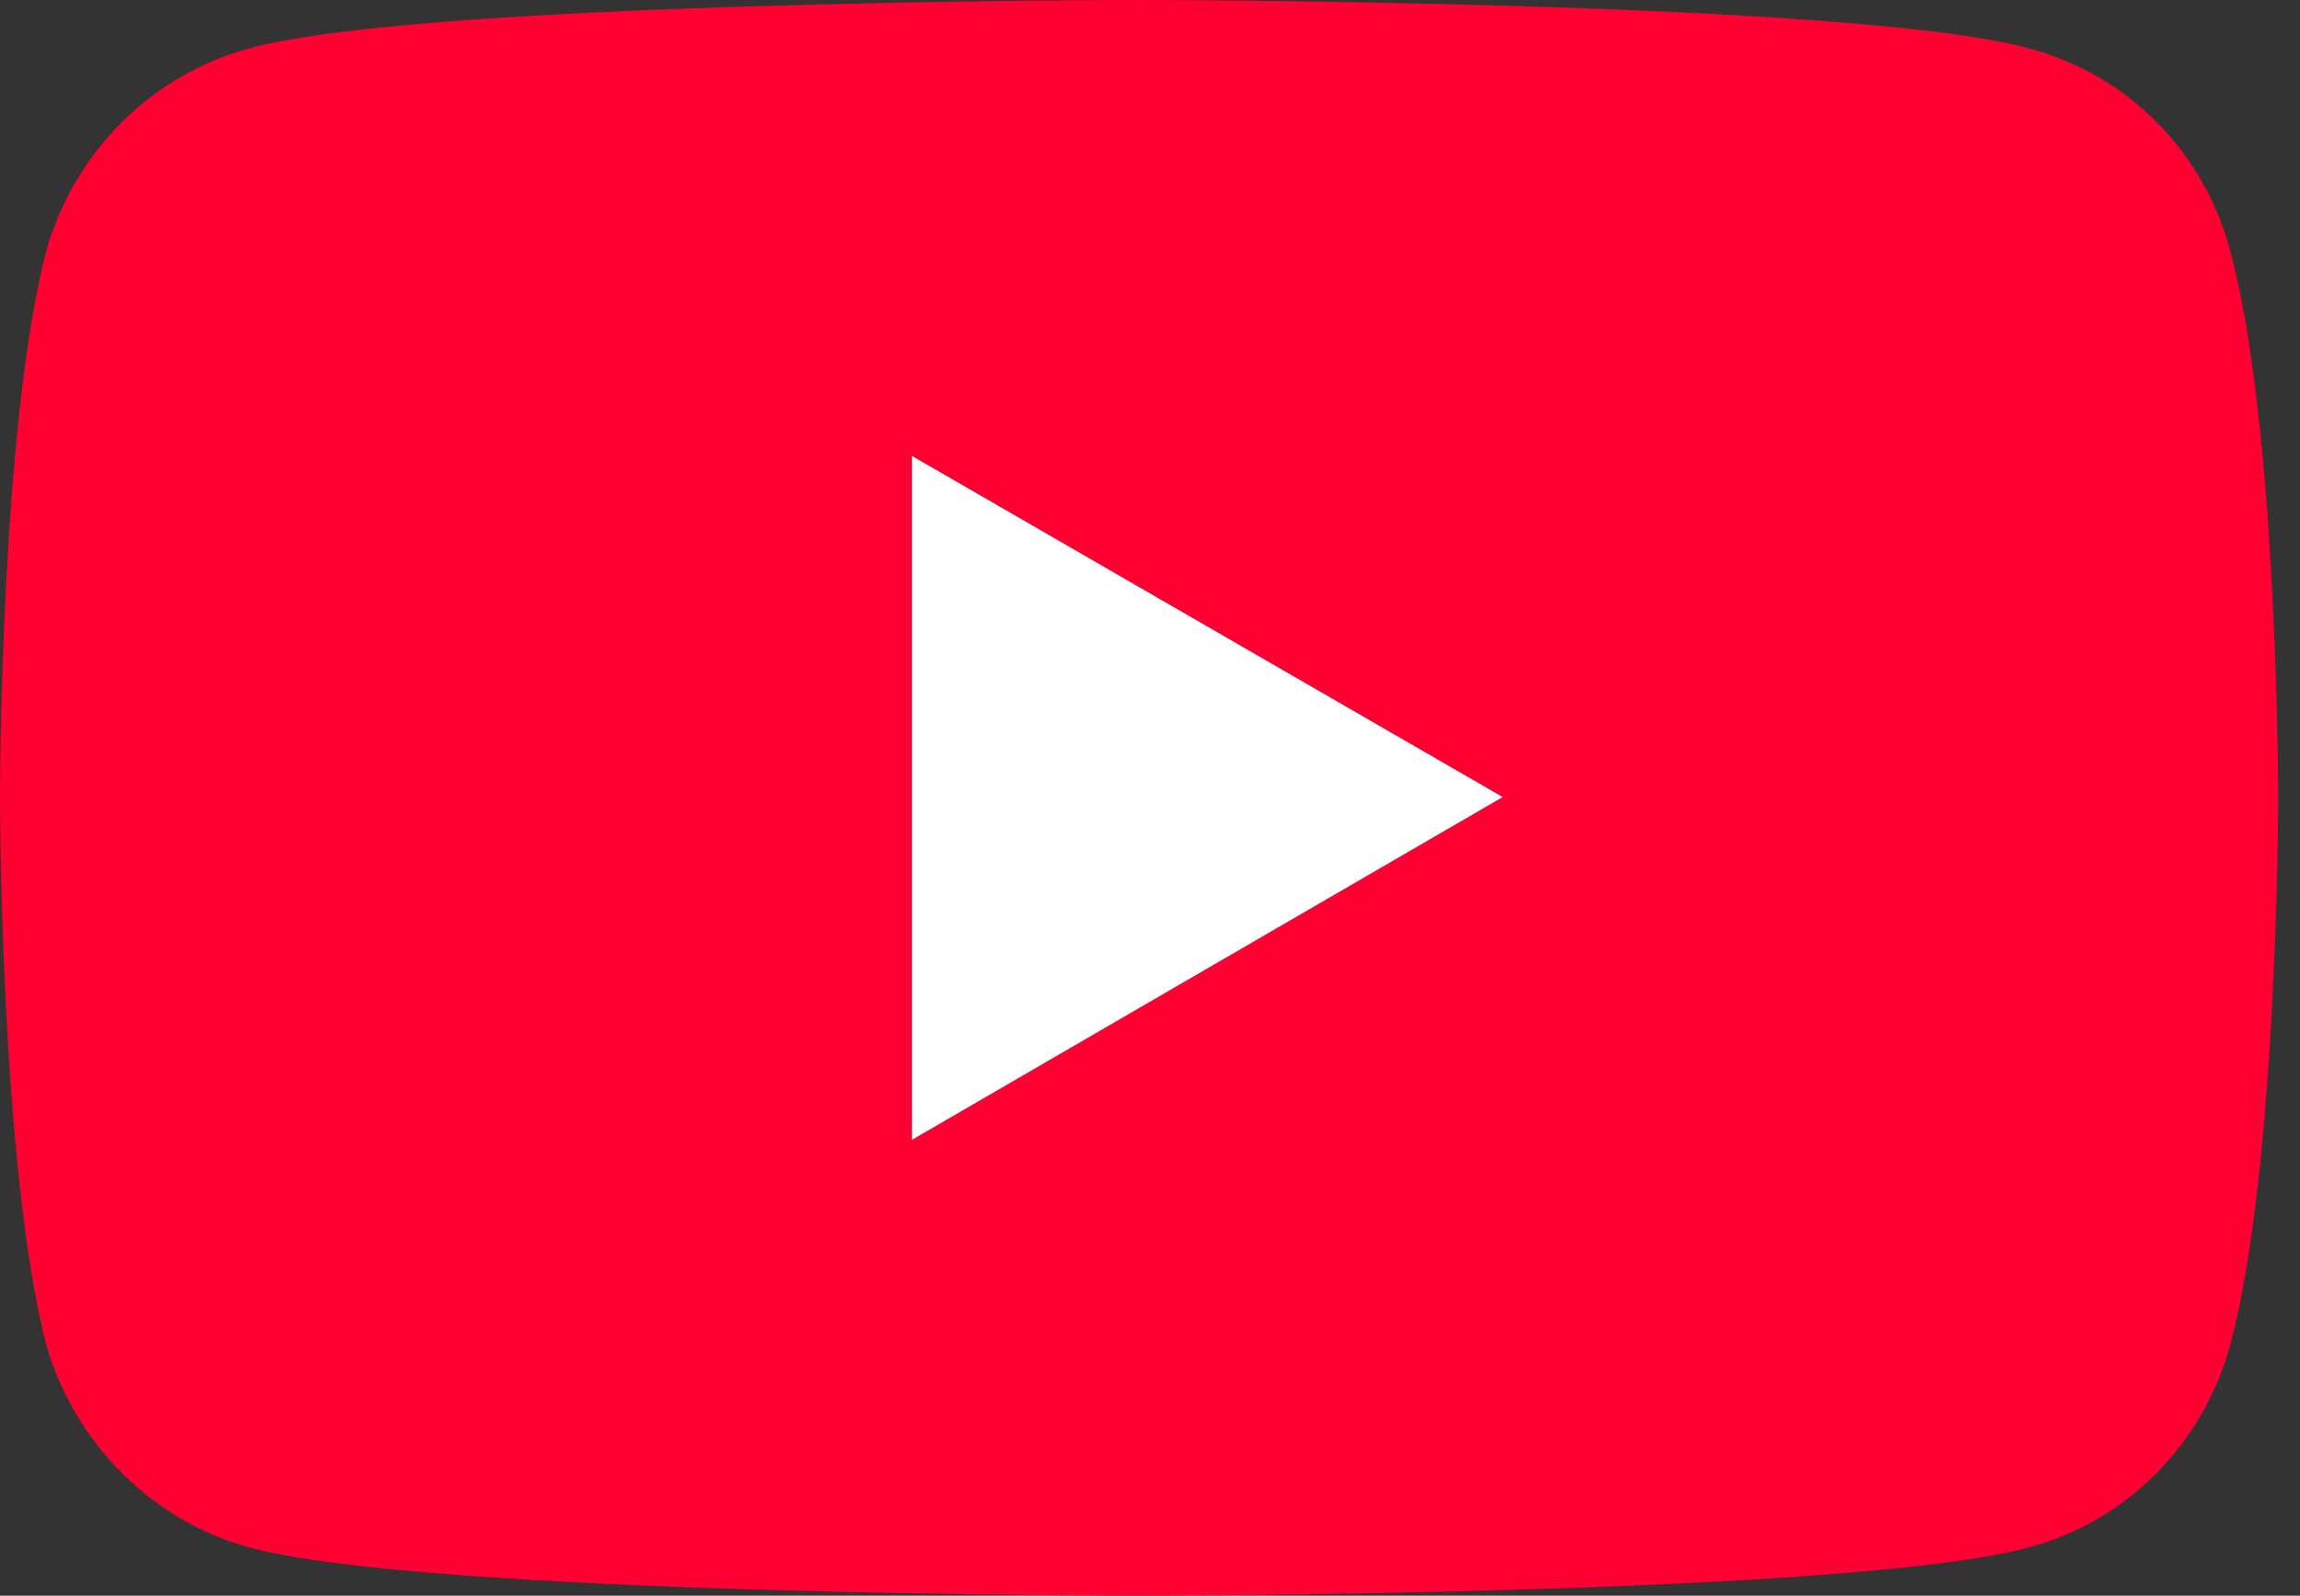
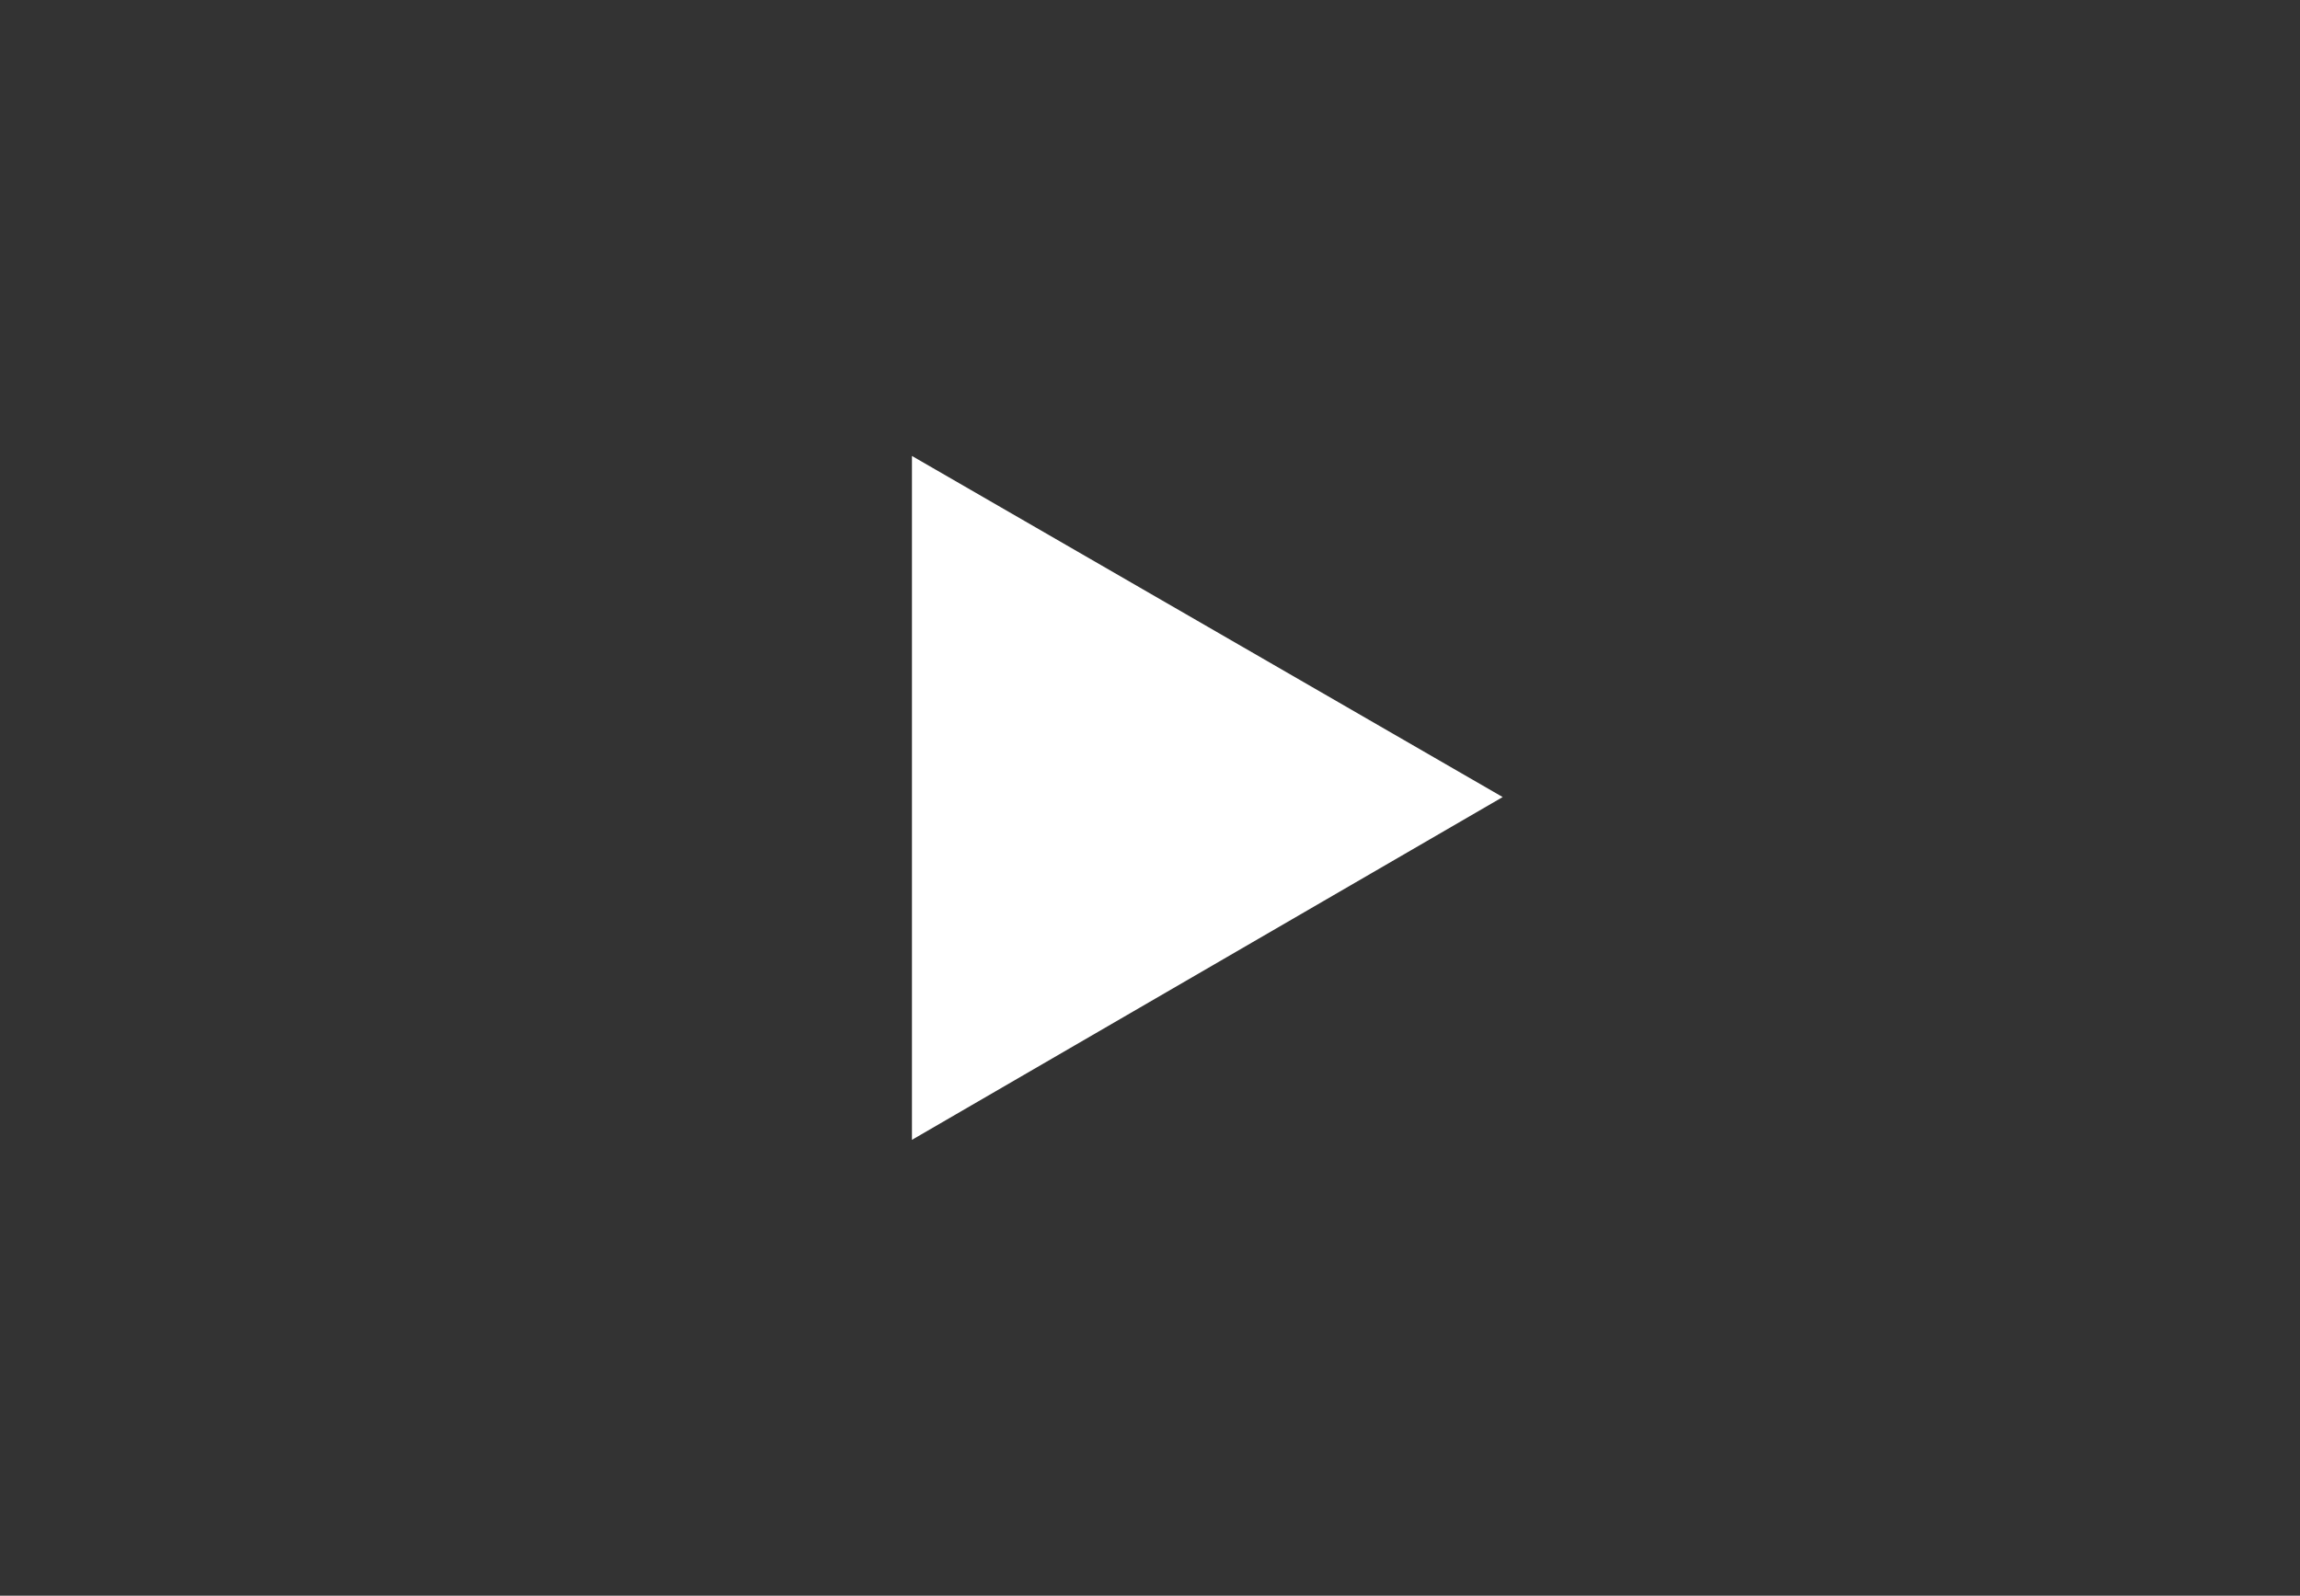
<svg xmlns="http://www.w3.org/2000/svg" width="98" height="68" viewBox="0 0 98 68" fill="none">
  <rect x="0" y="0" width="98" height="68" fill="#333333" stroke="none" />
-   <path d="M10.636 65.944C6.453 64.81 3.192 61.476 1.985 57.364C2.33458e-07 49.777 0 33.963 0 33.963C0 33.963 2.33458e-07 18.152 1.985 10.636C3.19 6.453 6.453 3.192 10.636 2.056C18.152 4.66915e-07 48.499 0 48.499 0C48.499 0 78.918 4.66915e-07 86.433 2.056C90.688 3.19 93.878 6.453 95.013 10.636C97.07 18.152 97.07 33.963 97.07 33.963C97.07 33.963 97.07 49.775 95.013 57.364C93.878 61.476 90.688 64.808 86.433 65.944C78.918 68 48.499 68 48.499 68C48.499 68 18.152 68 10.636 65.944ZM38.857 48.573L64.029 33.966L38.857 19.43V48.573Z" fill="#FF0033" />
  <path d="M38.857 48.573L64.027 33.966L38.857 19.43V48.573Z" fill="white" />
</svg>